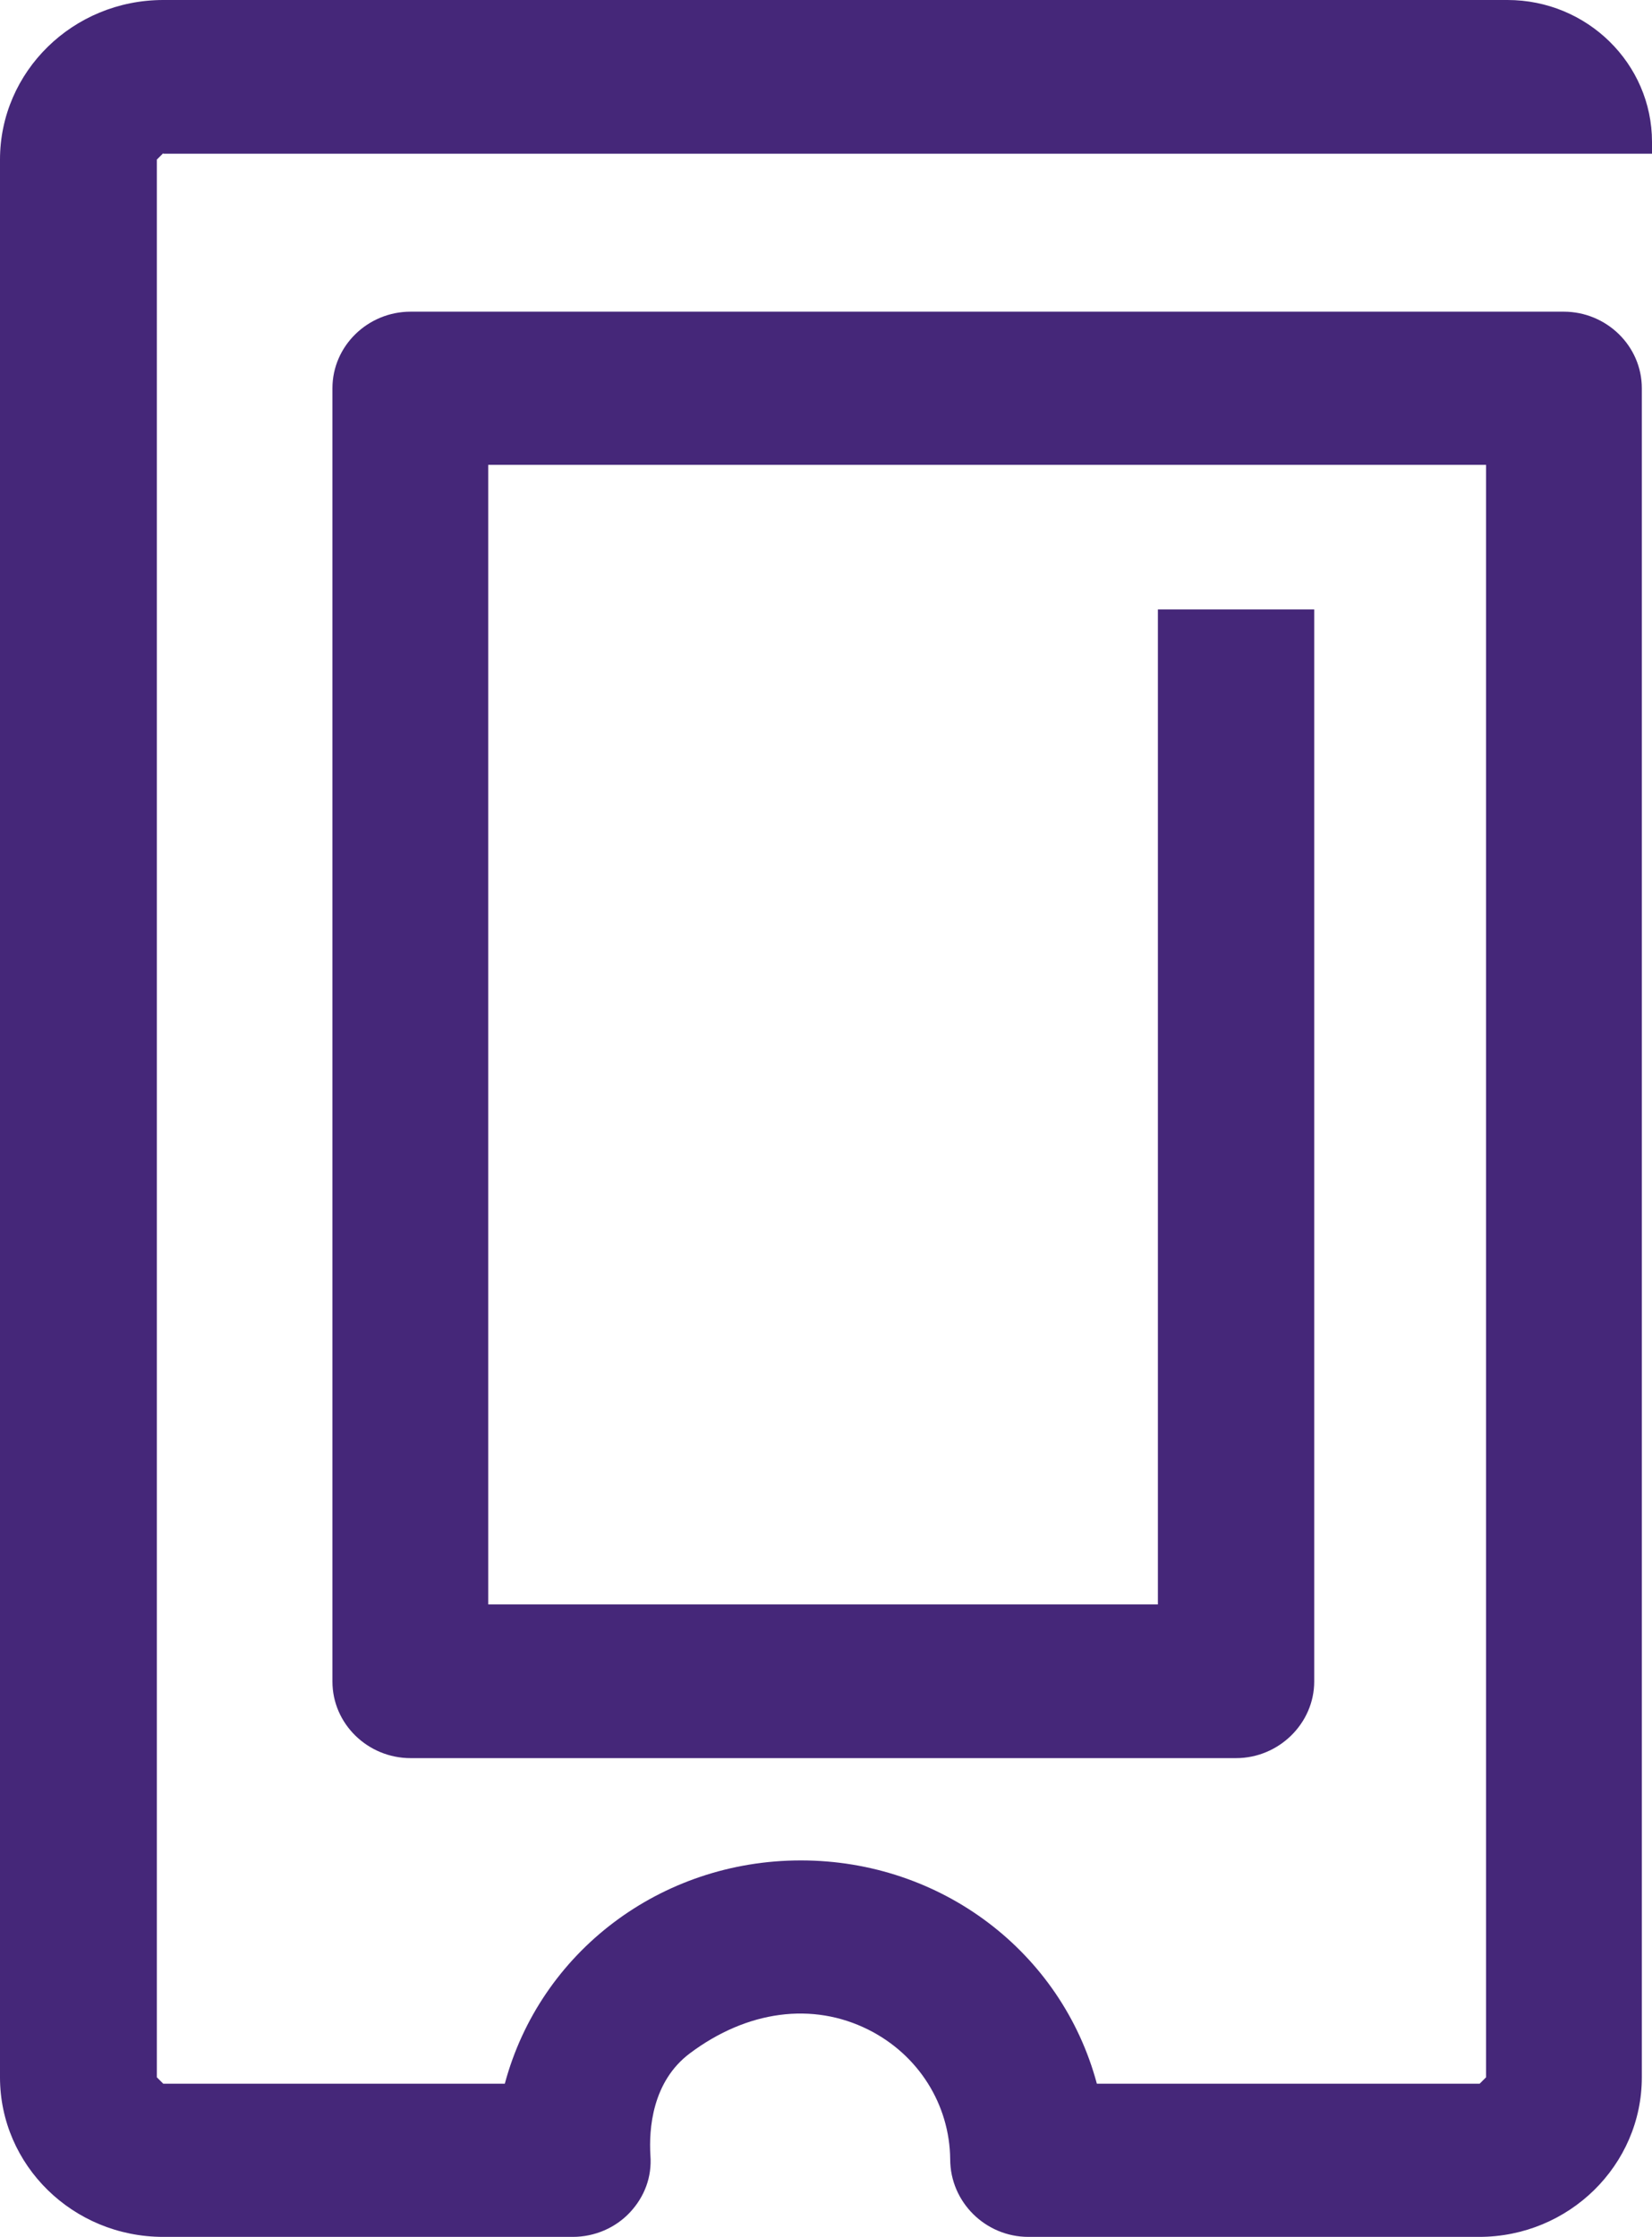
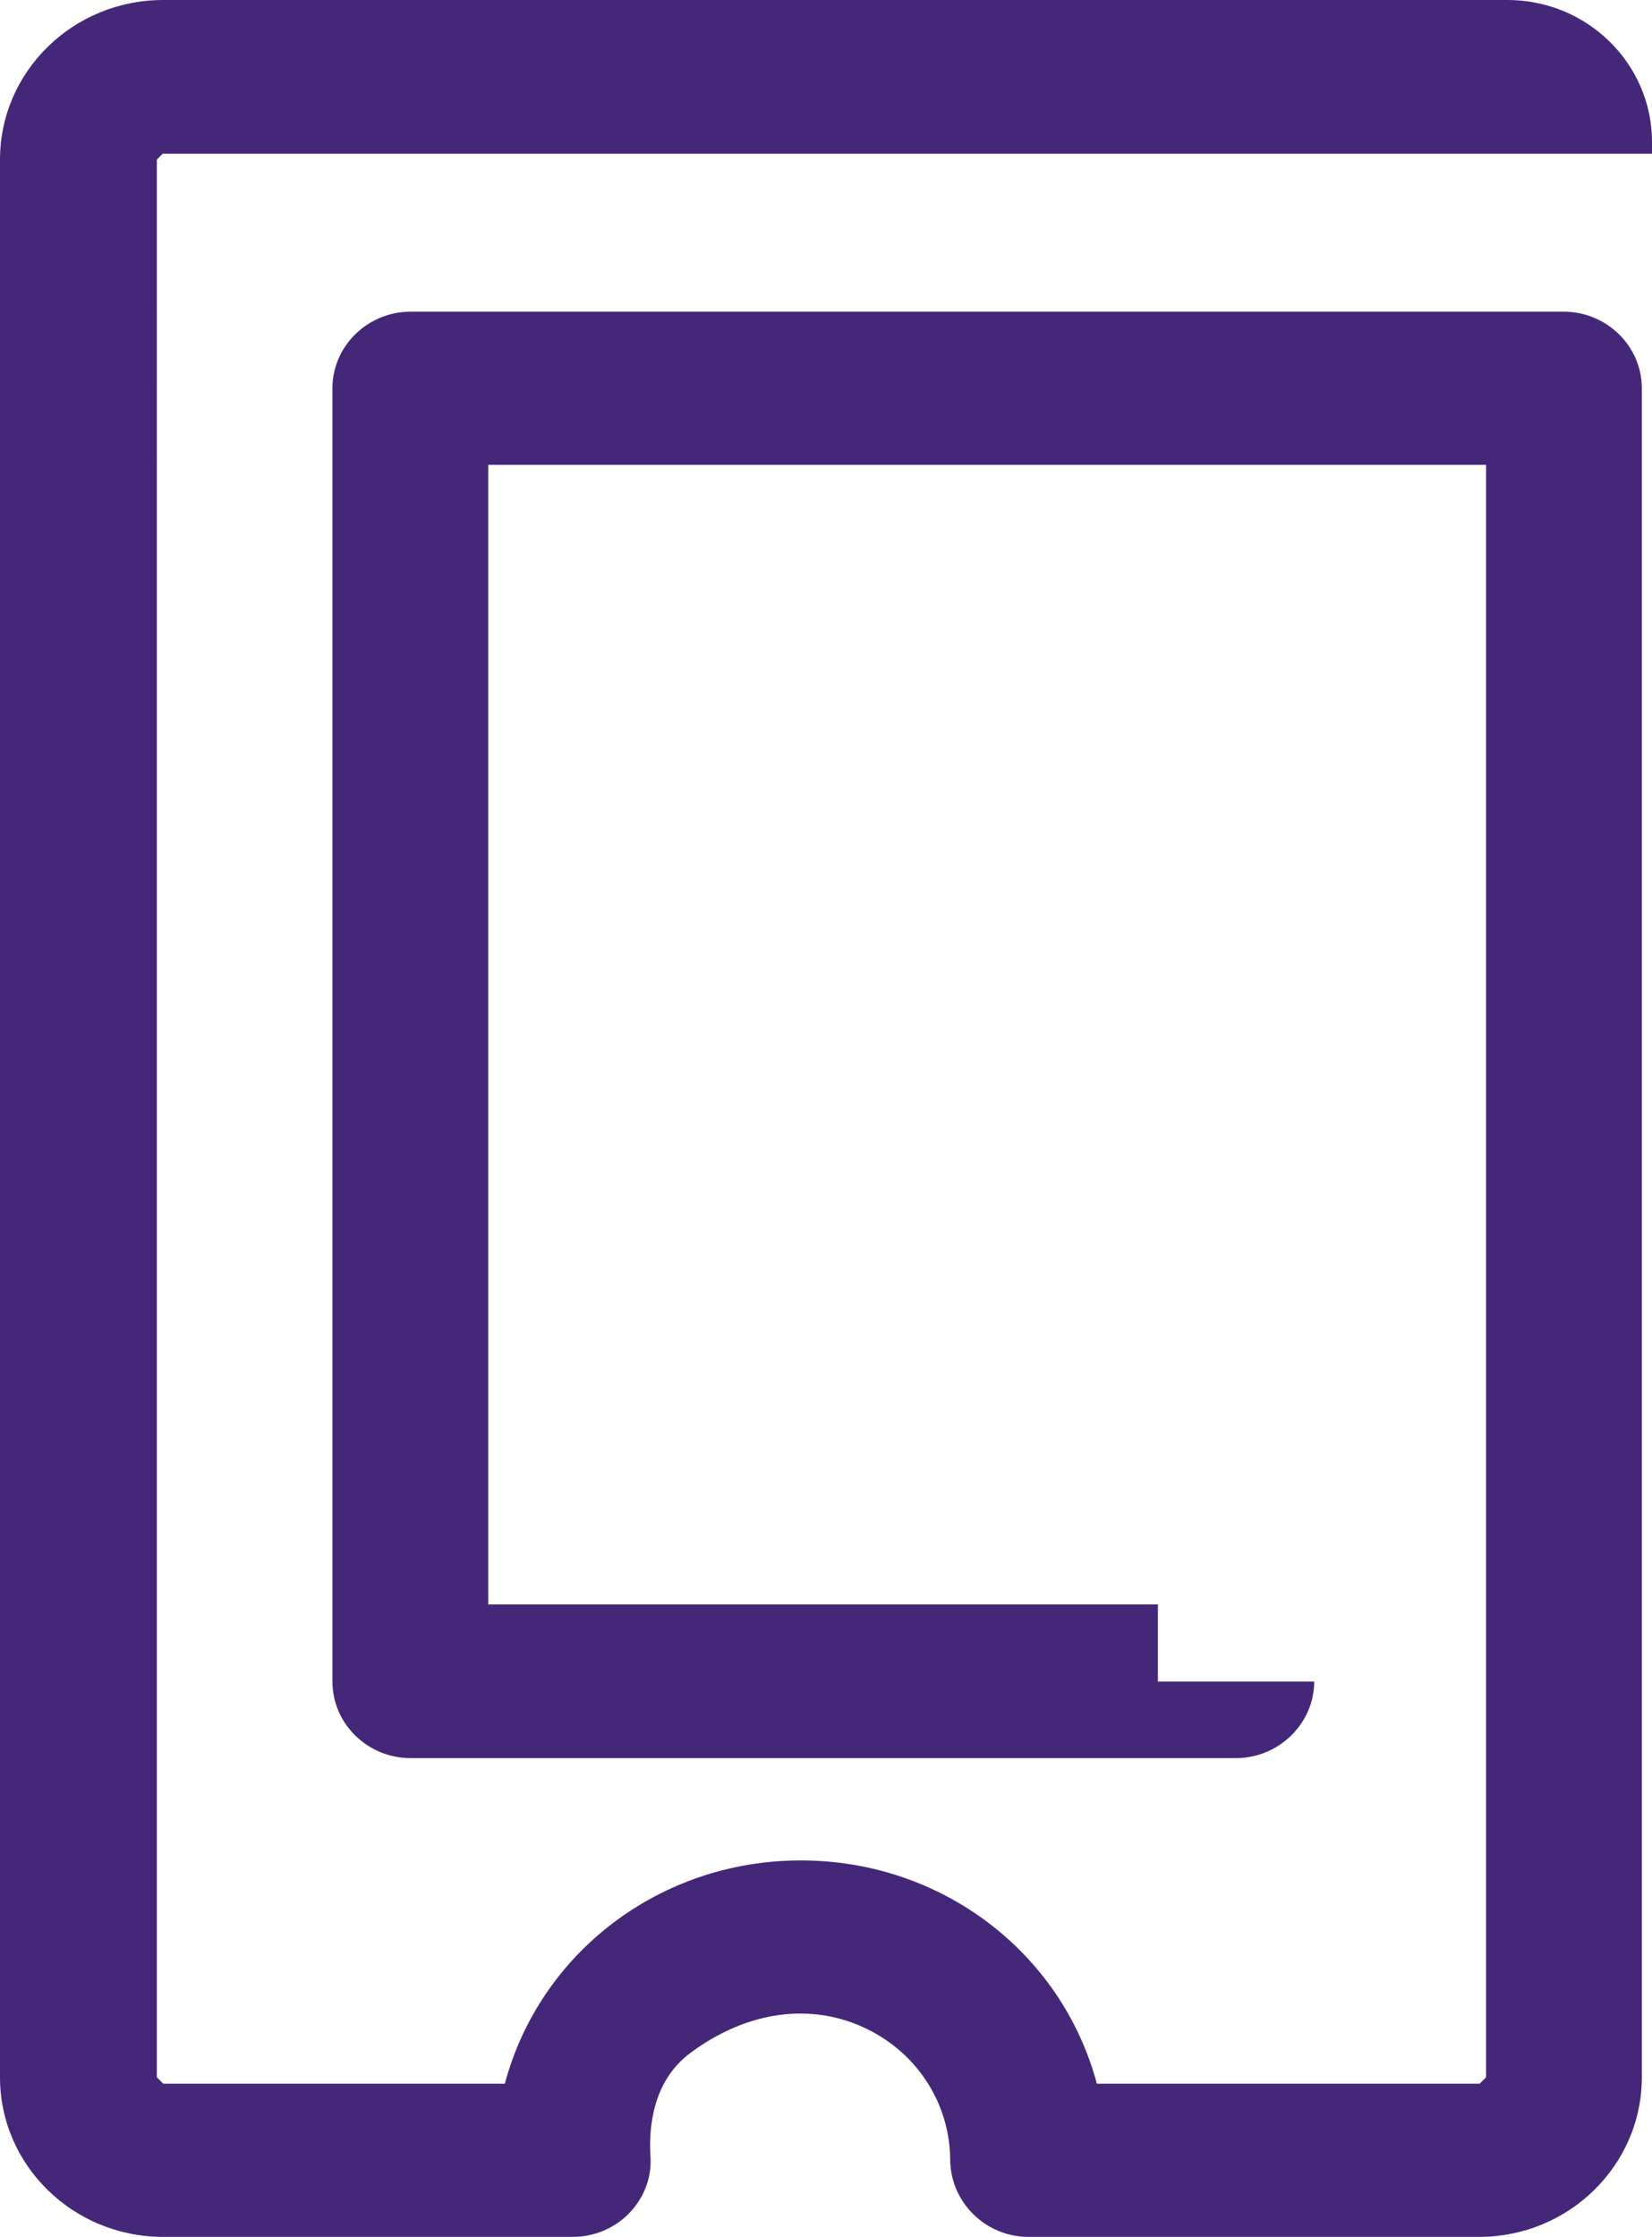
<svg xmlns="http://www.w3.org/2000/svg" id="Camada_2" viewBox="0 0 30.86 41.77">
  <defs>
    <style>.cls-1{fill:#452779;}</style>
  </defs>
  <g id="Camada_1-2">
-     <path class="cls-1" d="M3.05,2.87H30.86v-.22c0-1.46-1.21-2.65-2.7-2.65H3.05C1.36,0,0,1.34,0,2.98V38.79c0,1.64,1.36,2.98,3.05,2.98h7.65c.41,0,.8-.17,1.07-.46,.27-.29,.41-.66,.38-1.06-.03-.49,.03-1.38,.74-1.91,1.07-.8,2.29-.96,3.33-.44,.94,.47,1.52,1.4,1.53,2.42,0,.8,.66,1.45,1.46,1.45h8.42c1.68,0,3.04-1.34,3.04-2.98V7.25c0-.79-.66-1.43-1.46-1.43H7.67c-.8,0-1.46,.64-1.46,1.43V31.4c0,.79,.66,1.43,1.46,1.43h15.42c.8,0,1.46-.65,1.46-1.43V11.38h-2.92V29.96H9.12V8.68H27.76v30.11l-.12,.12h-7.15c-.66-2.46-2.91-4.17-5.53-4.17s-4.87,1.71-5.53,4.17H3.05l-.12-.12V2.98l.12-.12" />
+     <path class="cls-1" d="M3.05,2.87H30.86v-.22c0-1.46-1.21-2.65-2.7-2.65H3.05C1.36,0,0,1.34,0,2.98V38.79c0,1.64,1.36,2.98,3.05,2.98h7.65c.41,0,.8-.17,1.07-.46,.27-.29,.41-.66,.38-1.06-.03-.49,.03-1.38,.74-1.91,1.07-.8,2.29-.96,3.33-.44,.94,.47,1.52,1.4,1.53,2.42,0,.8,.66,1.45,1.46,1.45h8.42c1.68,0,3.04-1.34,3.04-2.98V7.25c0-.79-.66-1.43-1.46-1.43H7.67c-.8,0-1.46,.64-1.46,1.43V31.4c0,.79,.66,1.43,1.46,1.43h15.42c.8,0,1.46-.65,1.46-1.43h-2.92V29.96H9.12V8.68H27.76v30.11l-.12,.12h-7.15c-.66-2.46-2.91-4.17-5.53-4.17s-4.87,1.71-5.53,4.17H3.05l-.12-.12V2.98l.12-.12" />
  </g>
</svg>